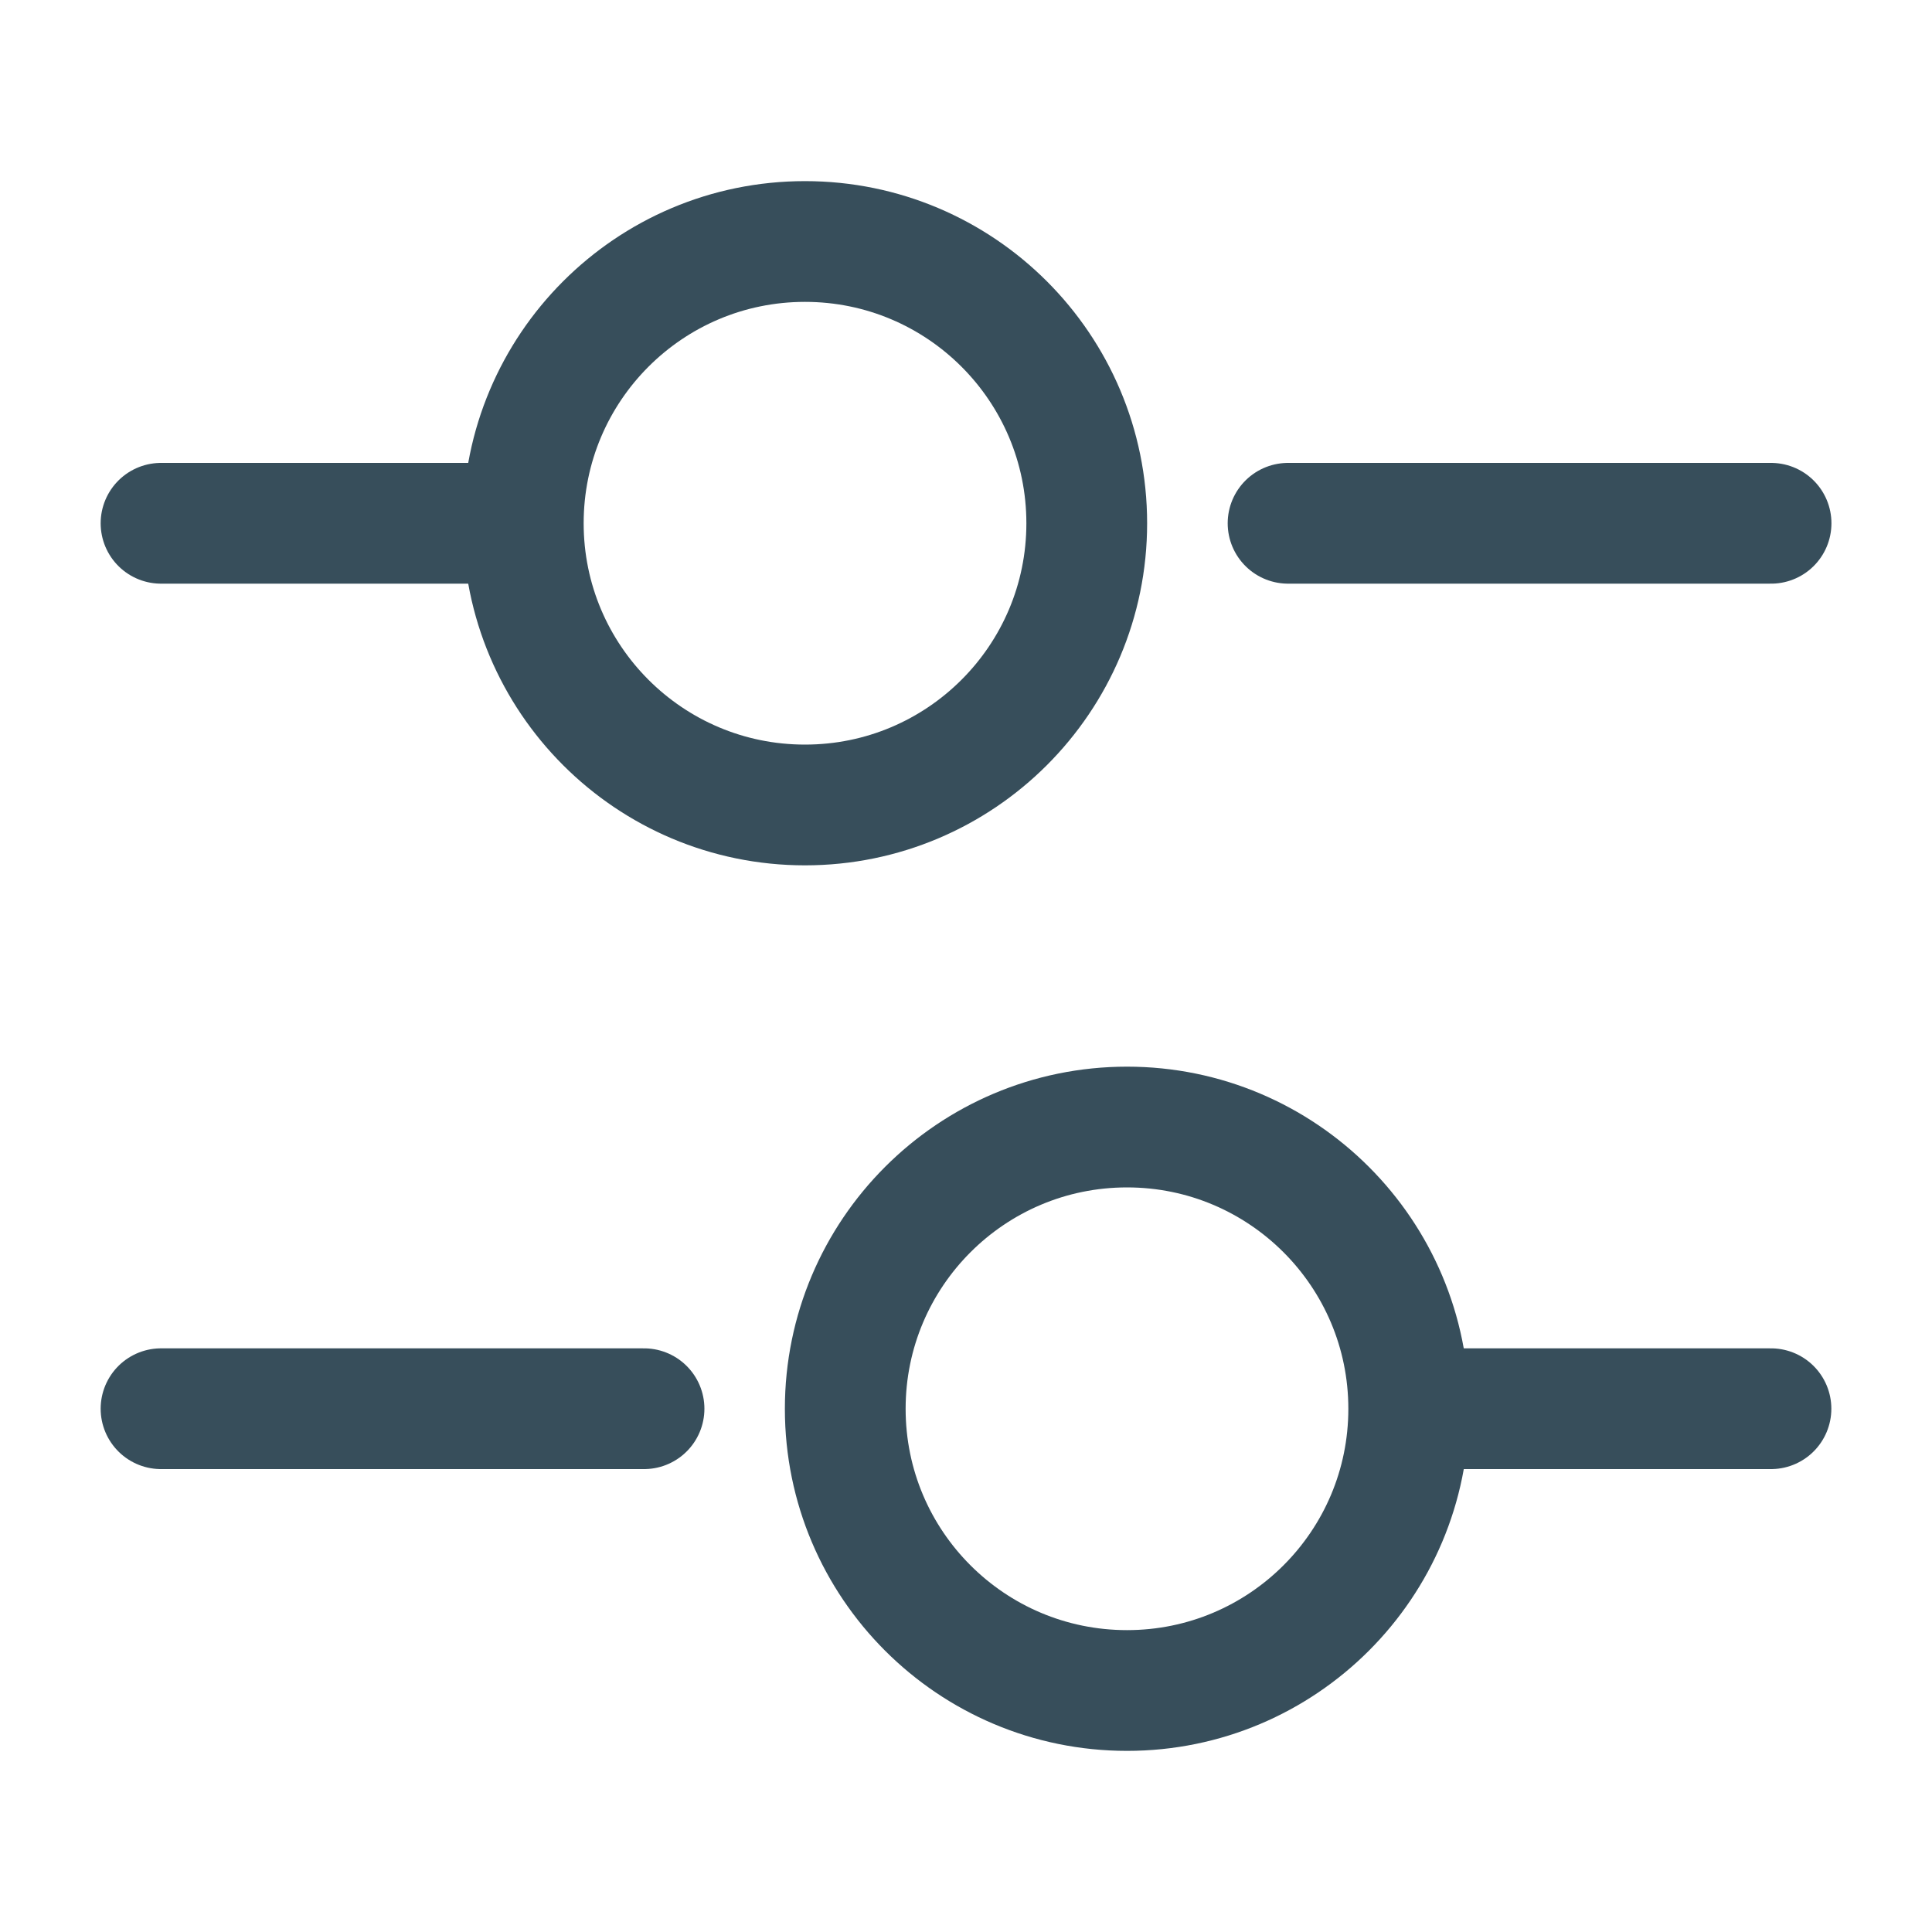
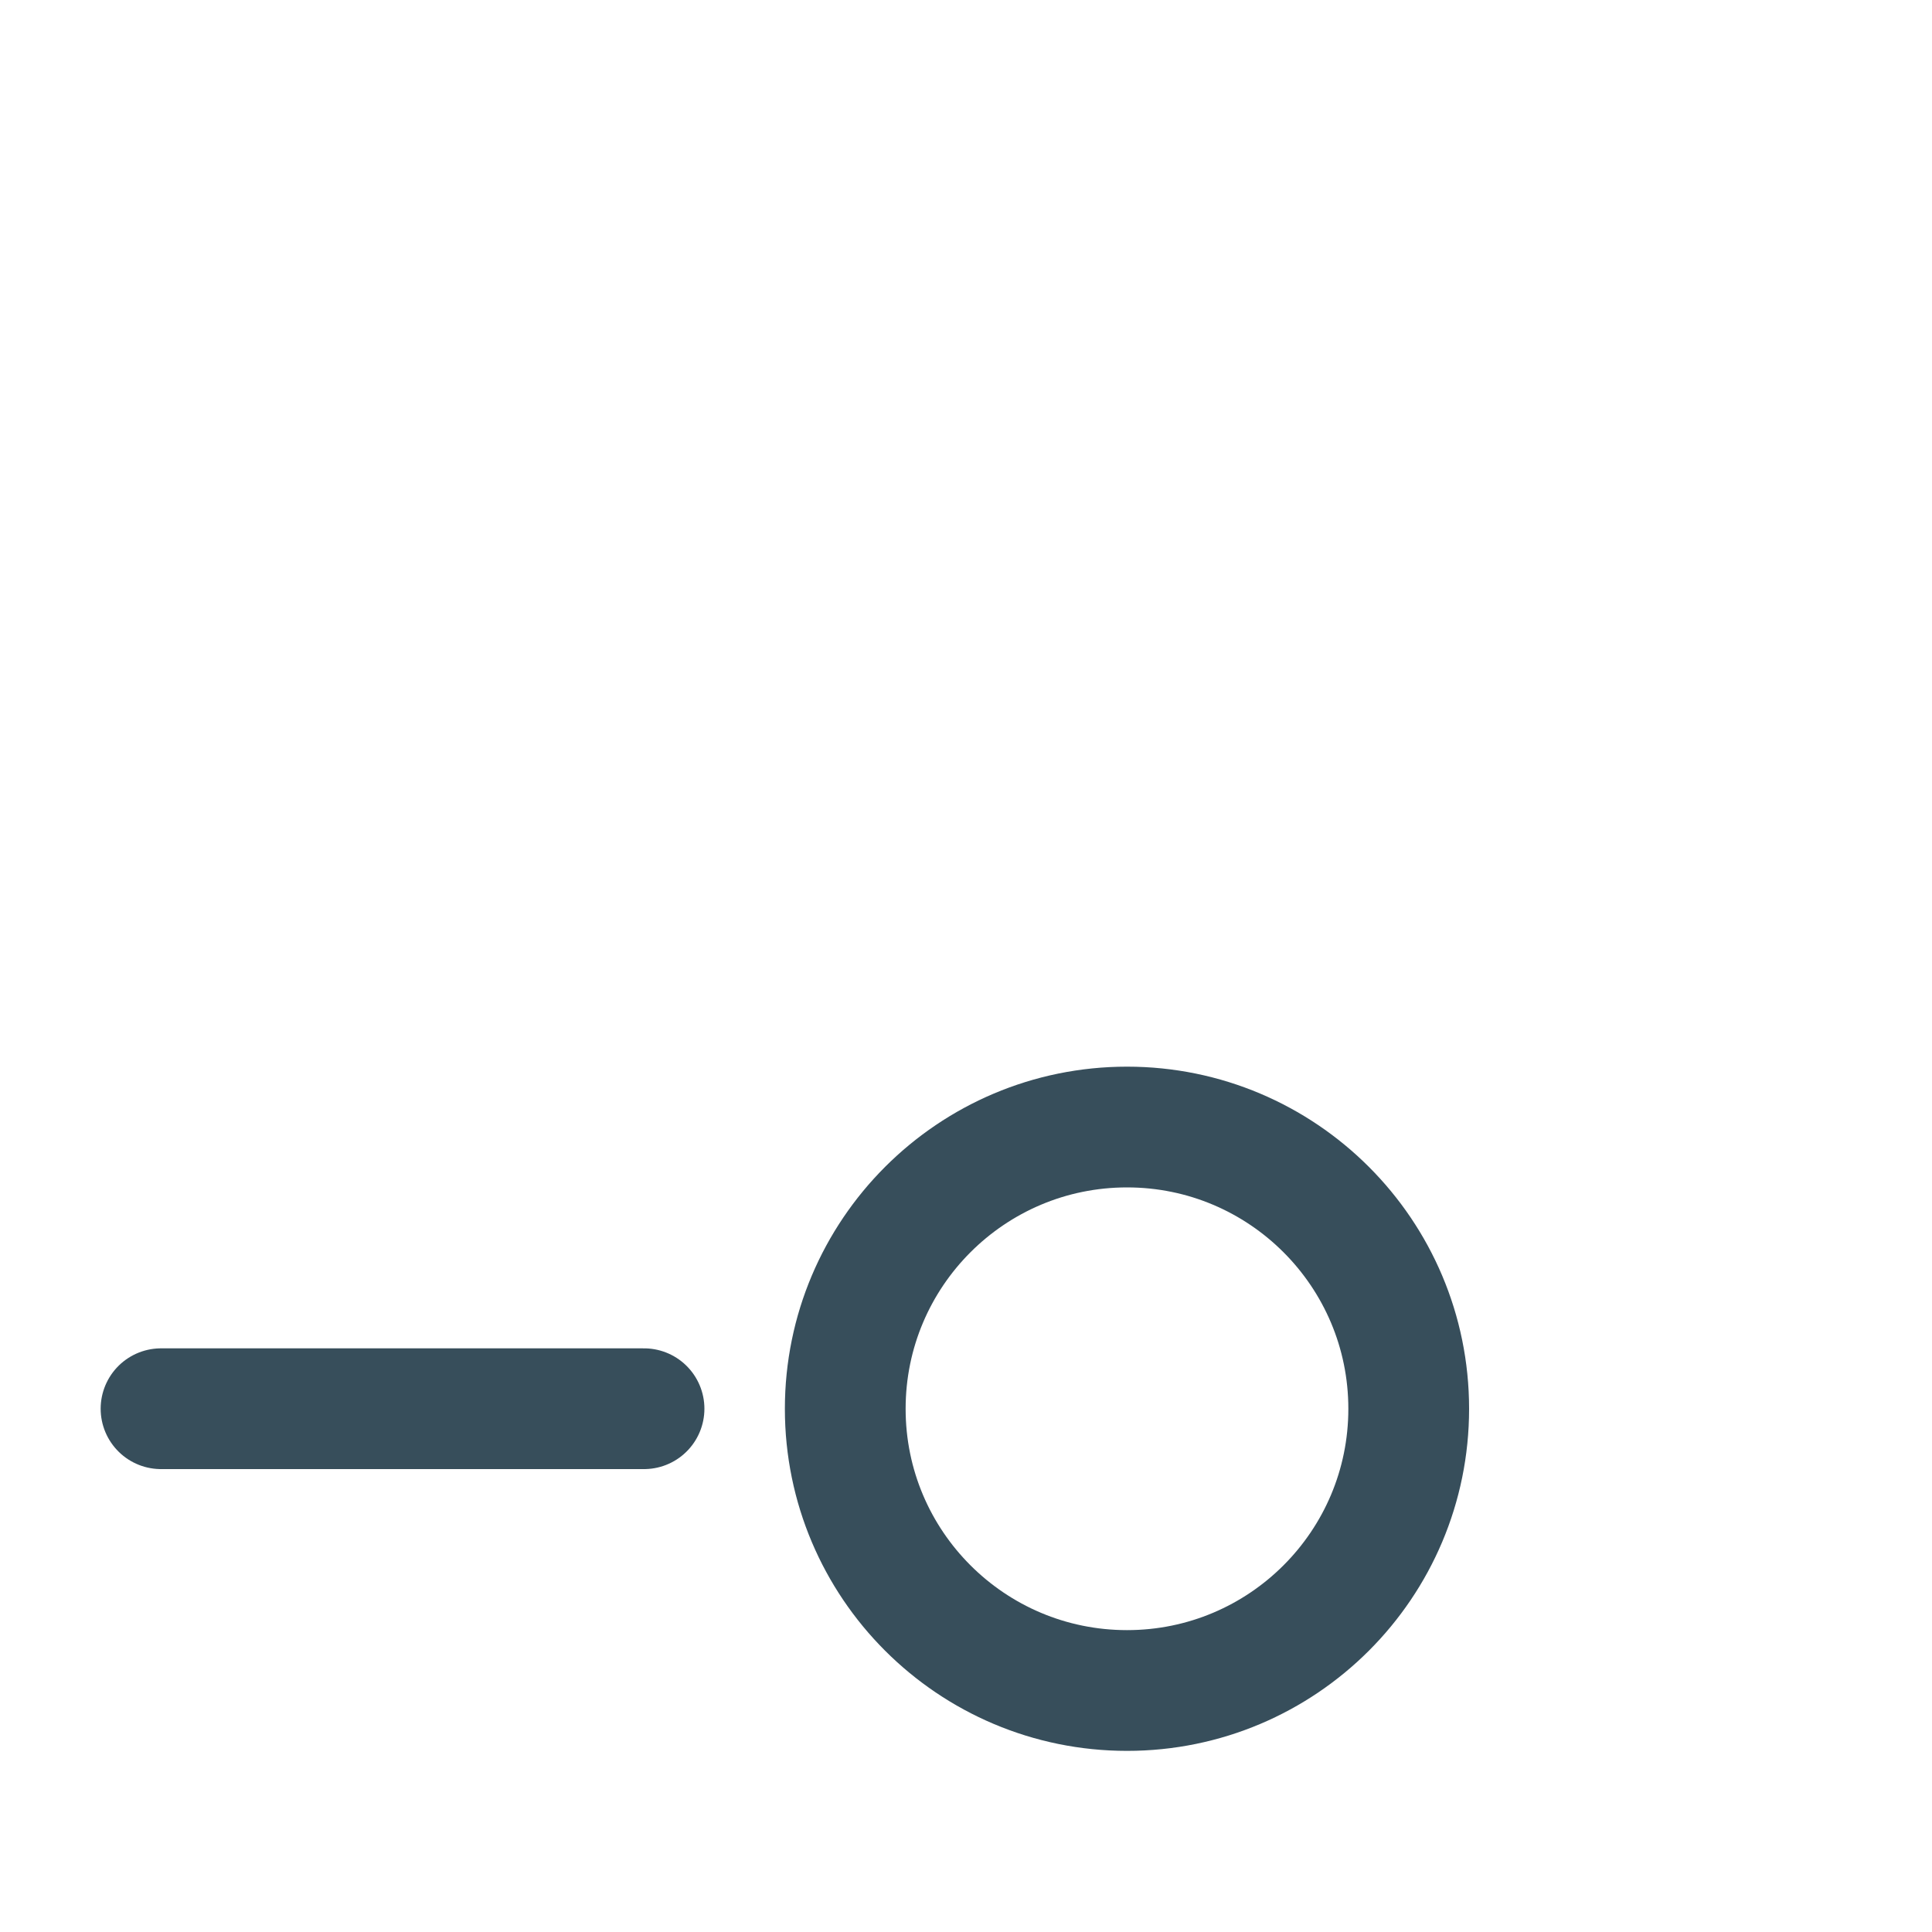
<svg xmlns="http://www.w3.org/2000/svg" width="20" height="20" viewBox="0 0 20 20" fill="none">
-   <path d="M18.334 5.417H13.334" stroke="#374E5B" stroke-width="1.25" stroke-miterlimit="10" stroke-linecap="round" stroke-linejoin="round" />
-   <path d="M5 5.417H1.667" stroke="#374E5B" stroke-width="1.25" stroke-miterlimit="10" stroke-linecap="round" stroke-linejoin="round" />
-   <path d="M8.333 8.333C9.944 8.333 11.25 7.027 11.25 5.417C11.25 3.806 9.944 2.5 8.333 2.5C6.722 2.5 5.417 3.806 5.417 5.417C5.417 7.027 6.722 8.333 8.333 8.333Z" stroke="#374E5B" stroke-width="1.25" stroke-miterlimit="10" stroke-linecap="round" stroke-linejoin="round" />
-   <path d="M18.333 14.583H15" stroke="#374E5B" stroke-width="1.25" stroke-miterlimit="10" stroke-linecap="round" stroke-linejoin="round" />
  <path d="M6.667 14.583H1.667" stroke="#374E5B" stroke-width="1.25" stroke-miterlimit="10" stroke-linecap="round" stroke-linejoin="round" />
  <path d="M11.667 17.5C13.277 17.5 14.583 16.195 14.583 14.584C14.583 12.973 13.277 11.667 11.667 11.667C10.056 11.667 8.75 12.973 8.75 14.584C8.75 16.195 10.056 17.5 11.667 17.5Z" stroke="#374E5B" stroke-width="1.25" stroke-miterlimit="10" stroke-linecap="round" stroke-linejoin="round" />
</svg>